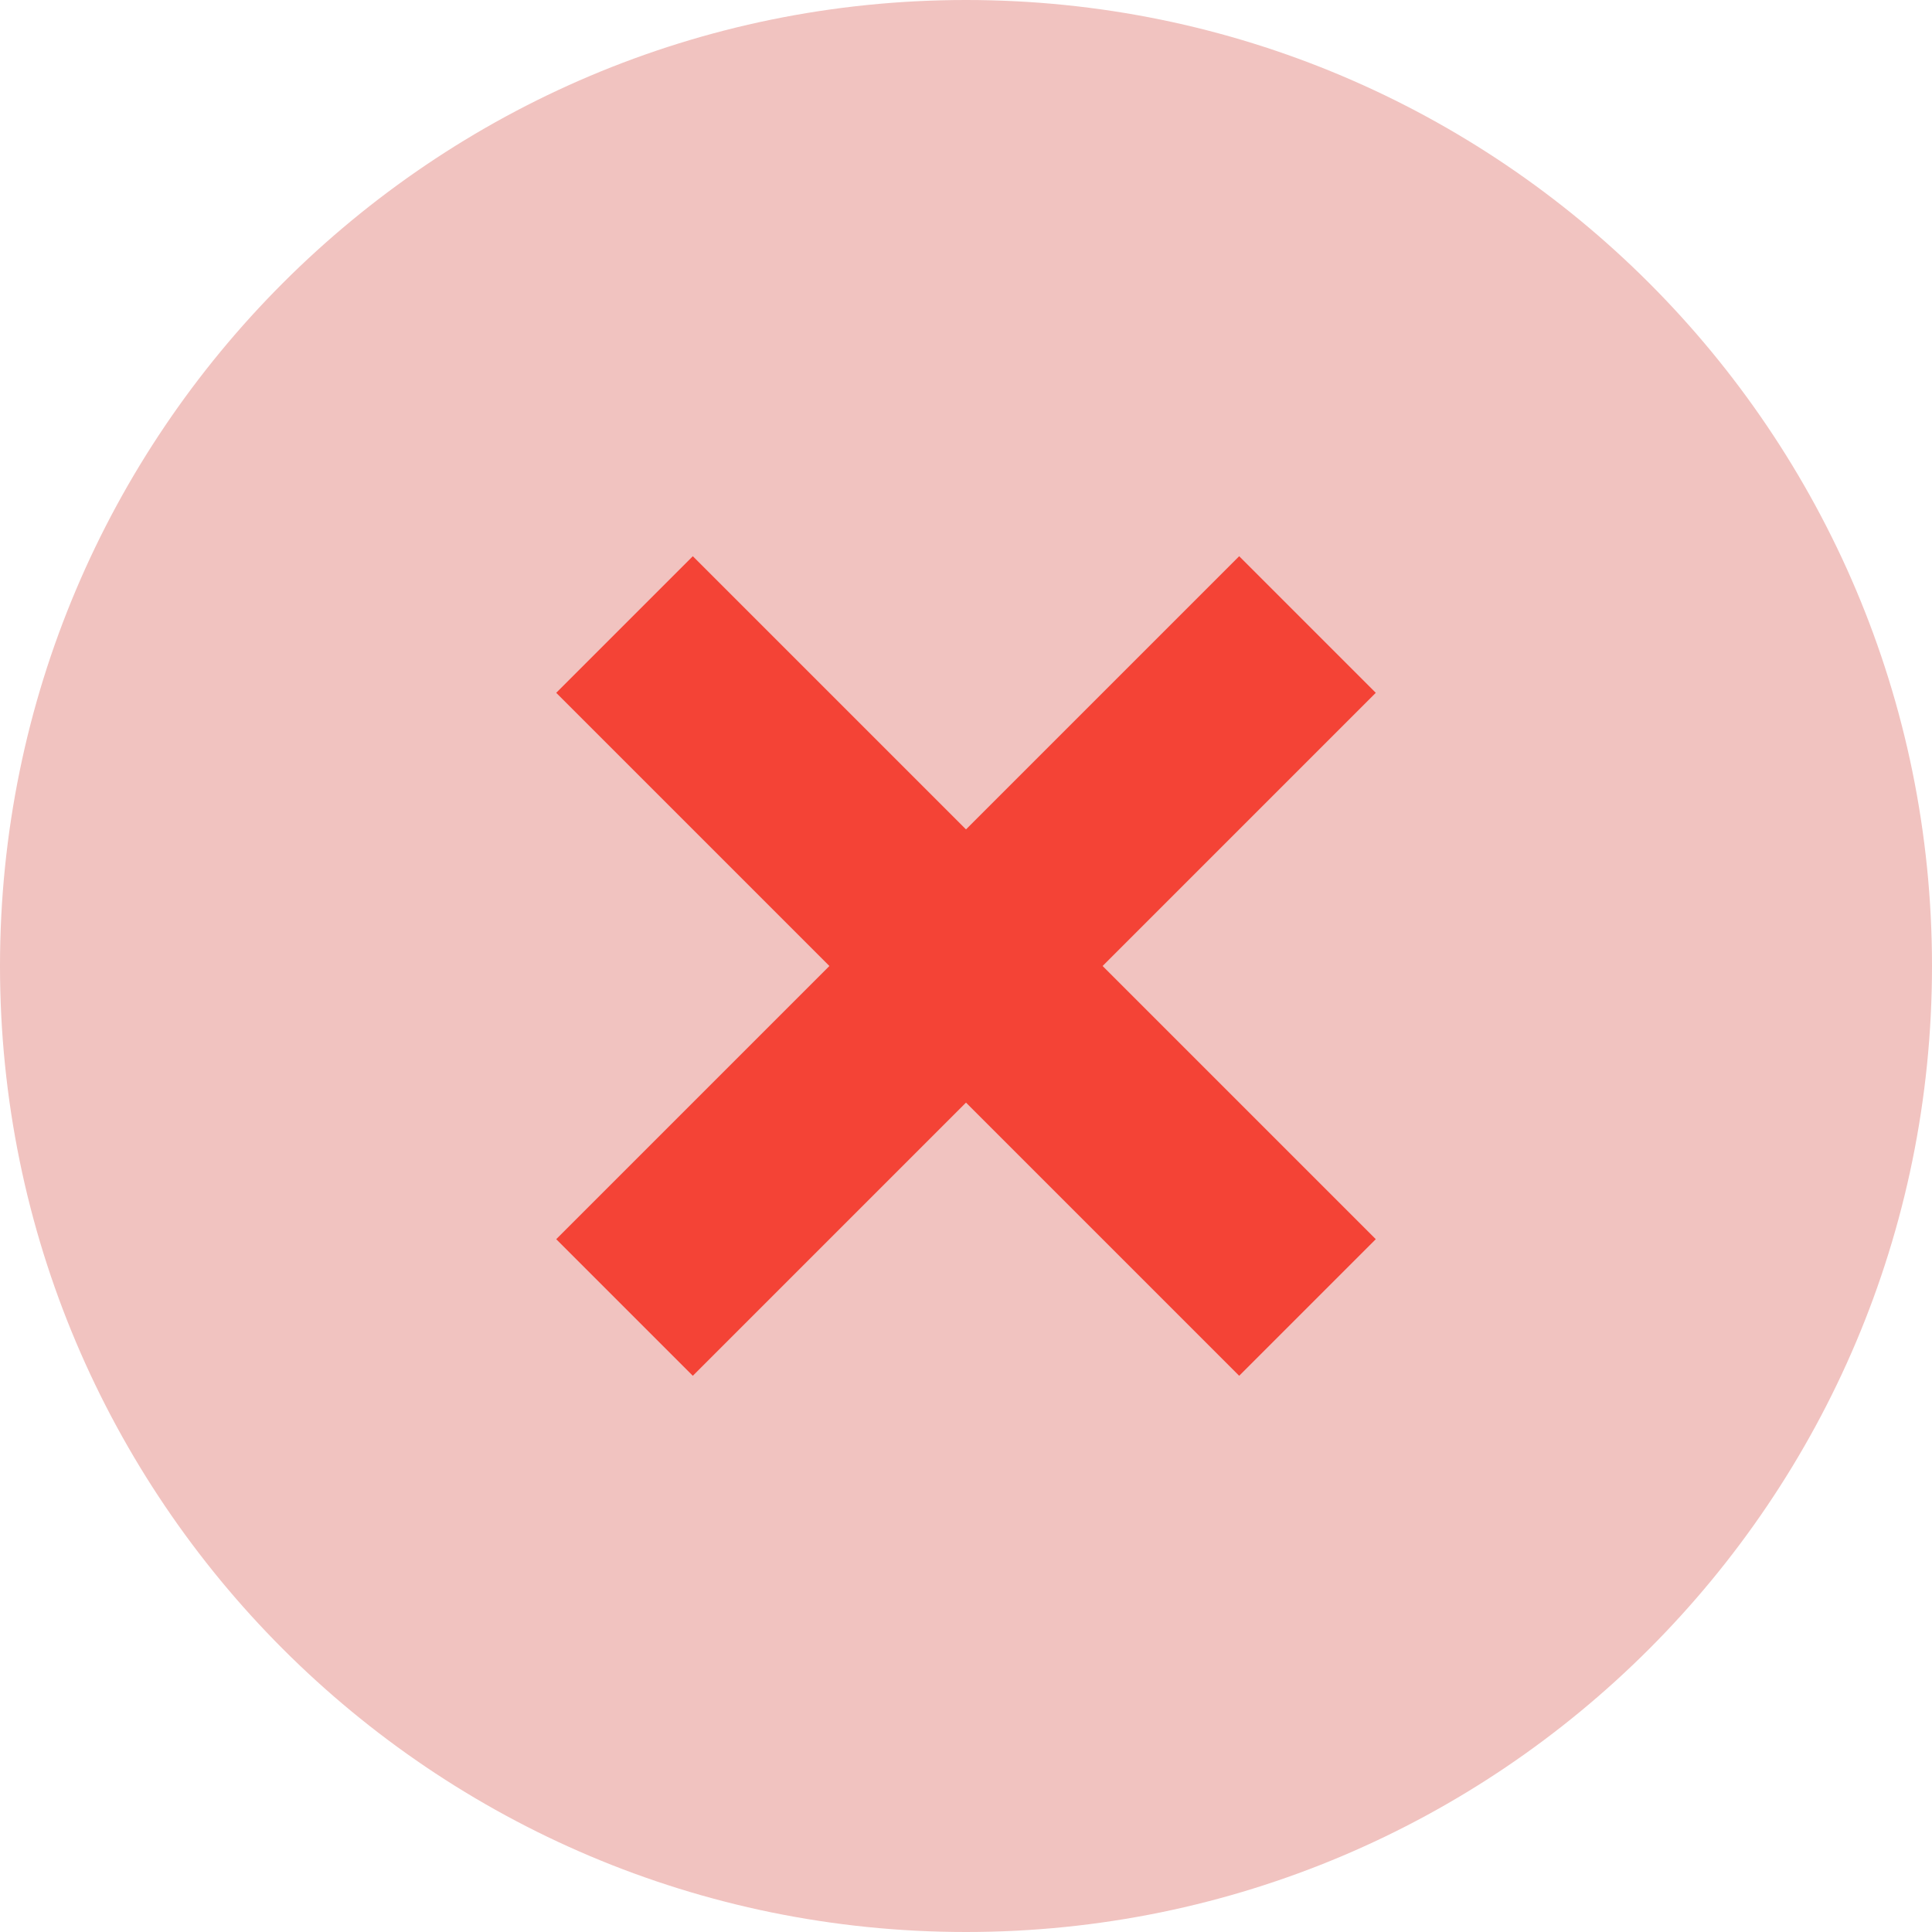
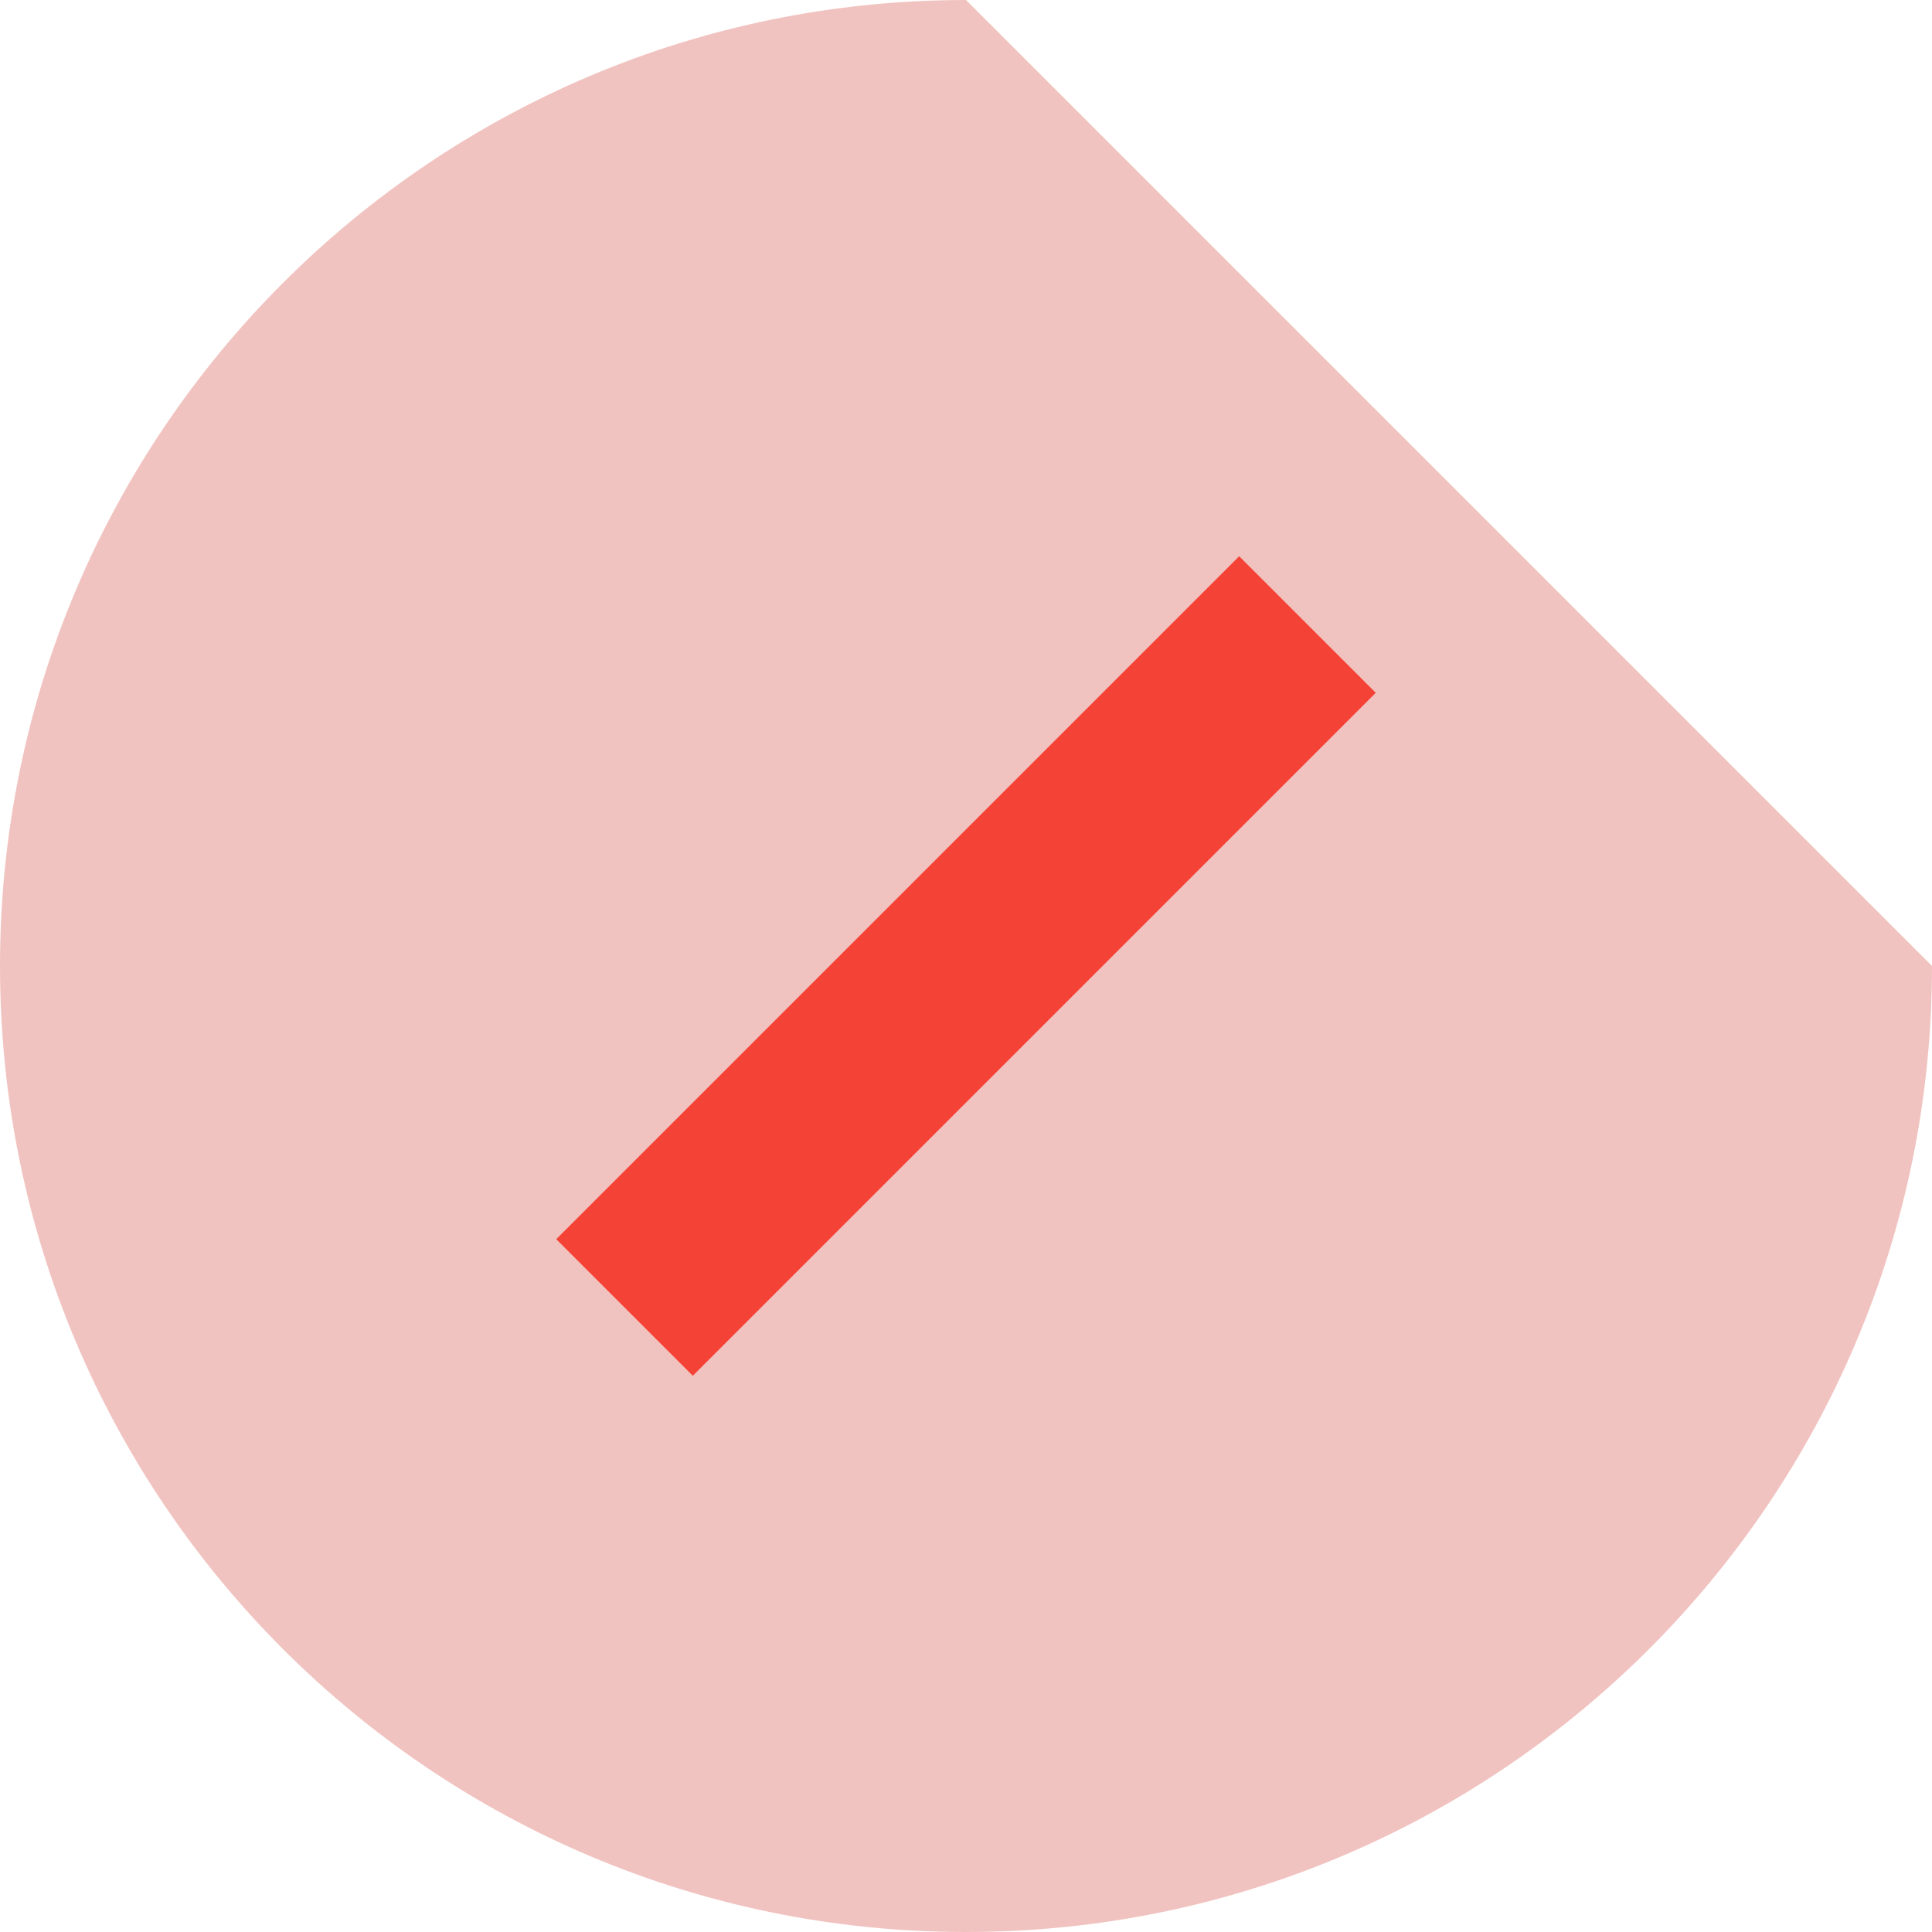
<svg xmlns="http://www.w3.org/2000/svg" width="40" height="40" viewBox="0 0 40 40" fill="none">
-   <path d="M40 20C40 31.045 31.045 40 20 40C8.955 40 0 31.045 0 20C0 8.955 8.955 0 20 0C31.045 0 40 8.955 40 20Z" fill="#F1C3C0" />
+   <path d="M40 20C40 31.045 31.045 40 20 40C8.955 40 0 31.045 0 20C0 8.955 8.955 0 20 0Z" fill="#F1C3C0" />
  <path d="M25.656 11.516L28.484 14.344L14.344 28.484L11.516 25.656L25.656 11.516Z" fill="#F44336" />
-   <path d="M28.484 25.656L25.656 28.484L11.516 14.344L14.344 11.516L28.484 25.656Z" fill="#F44336" />
</svg>